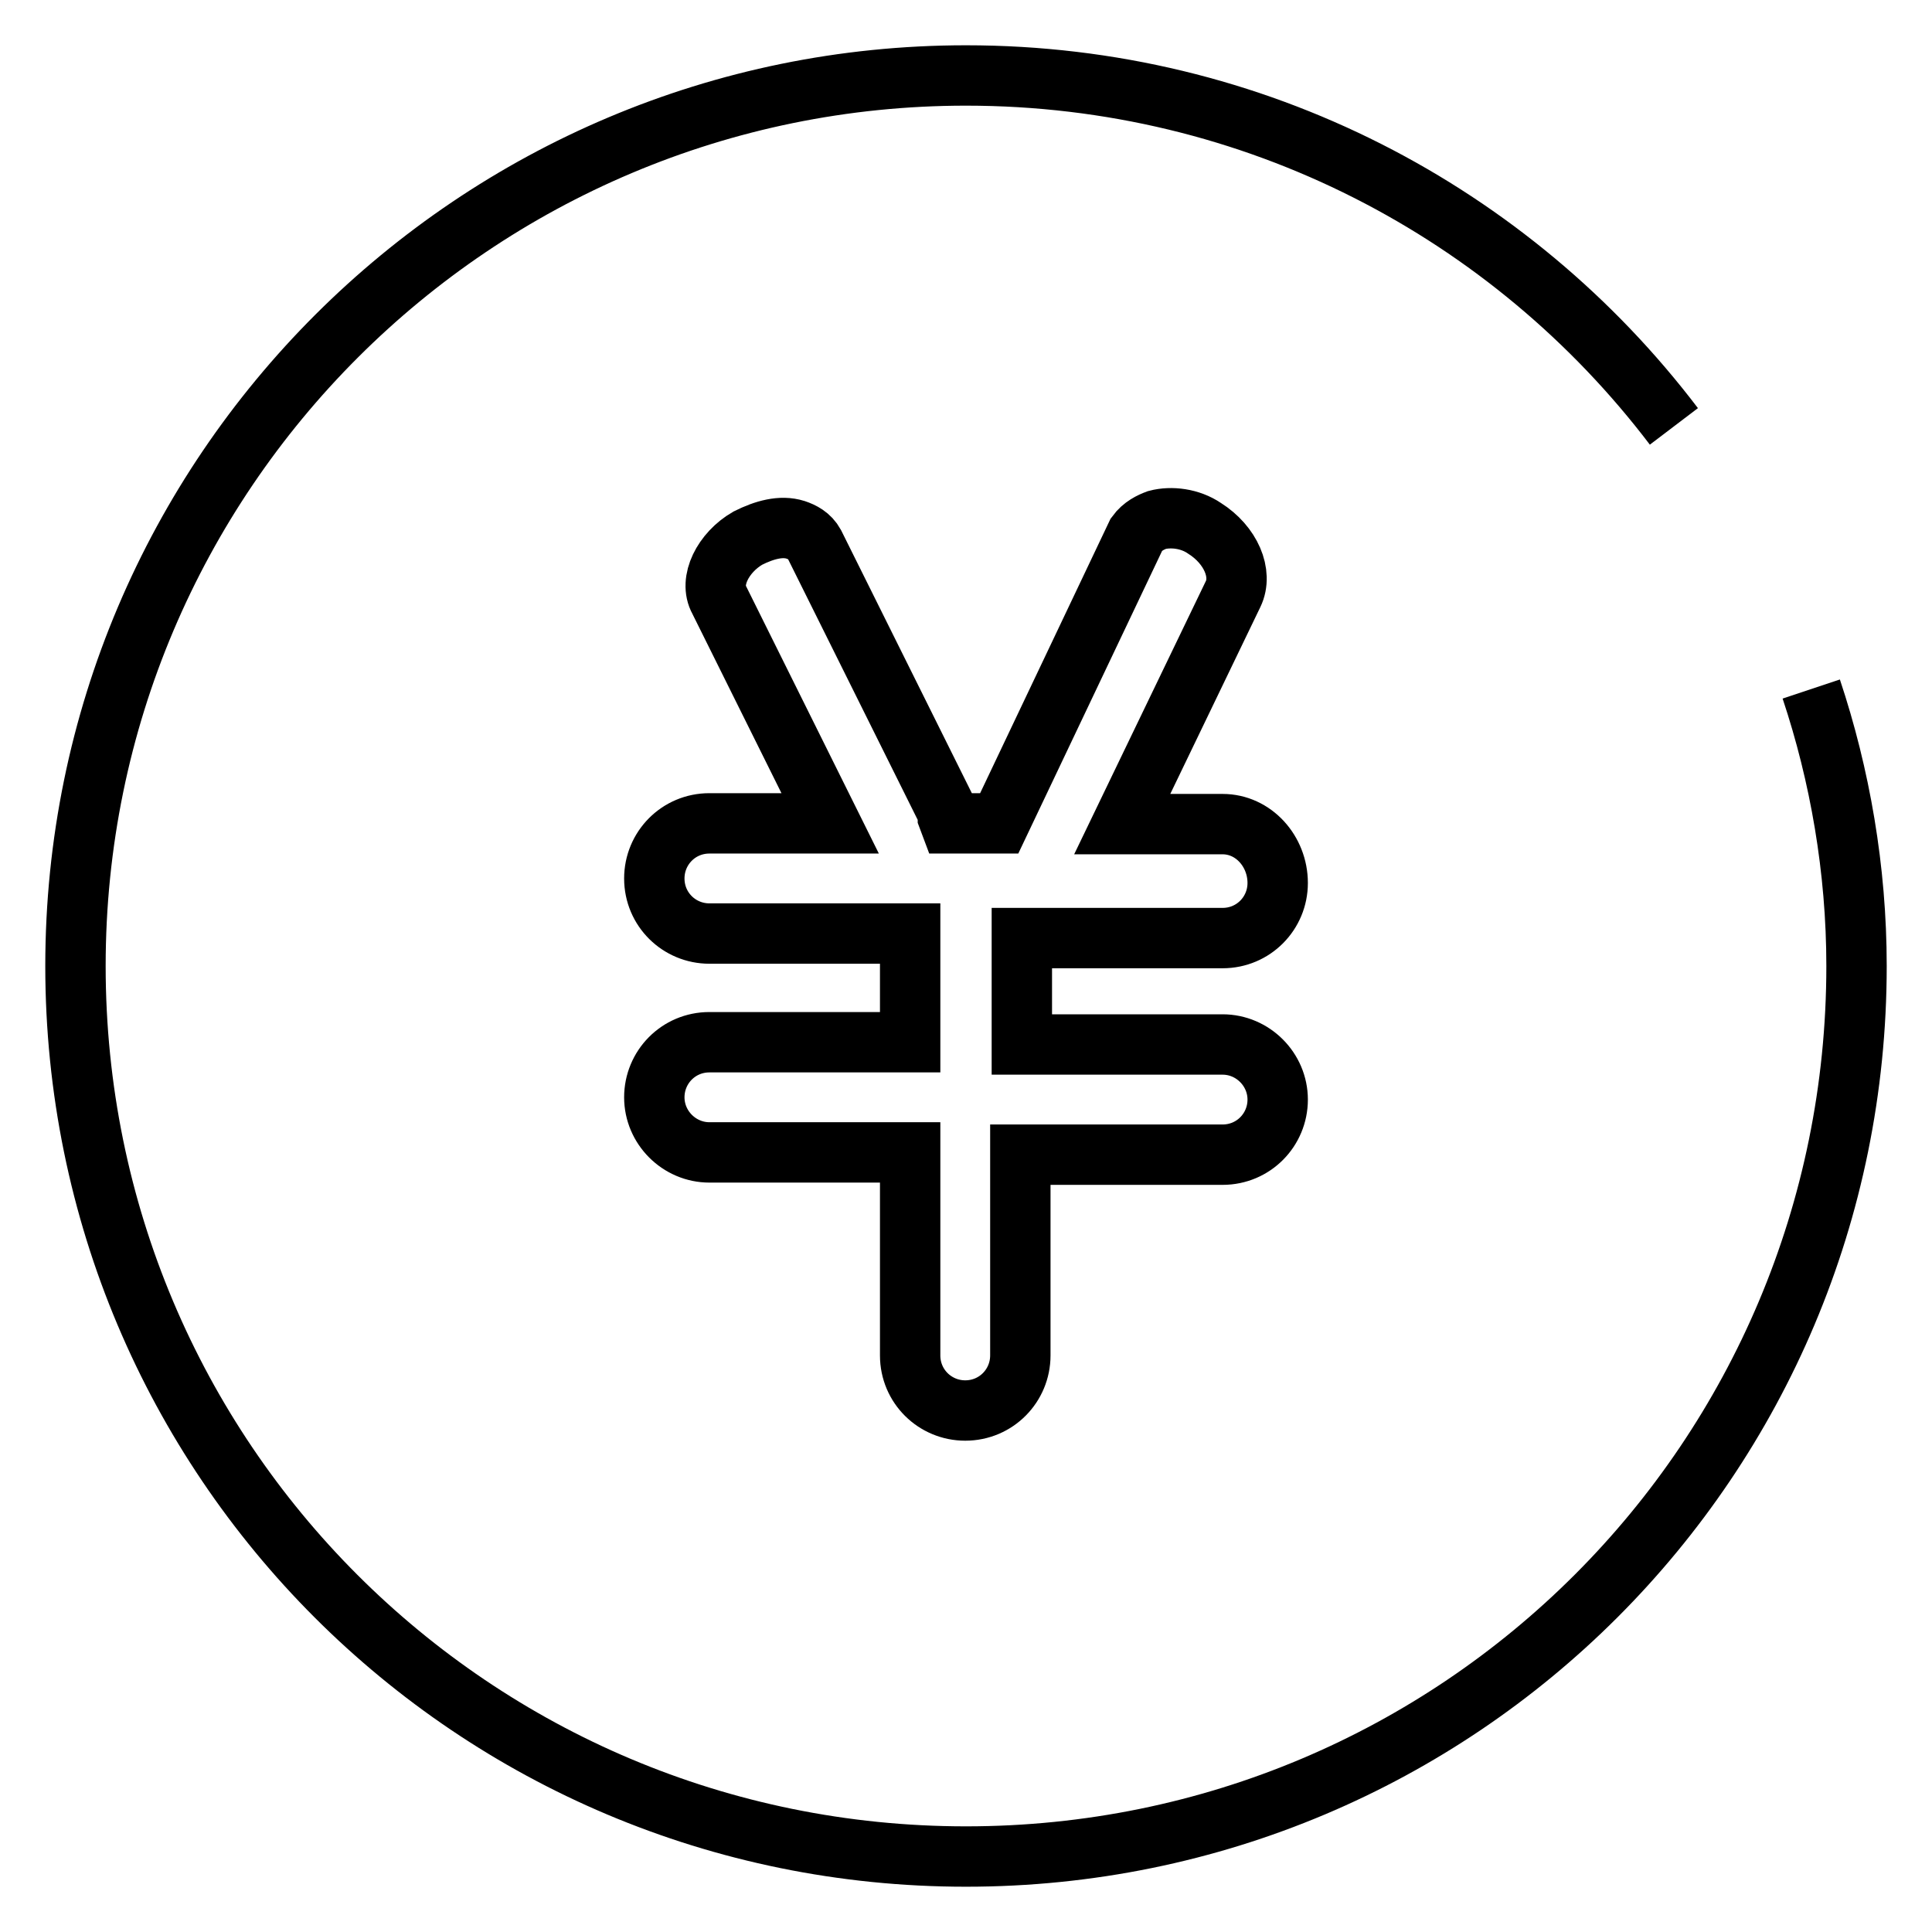
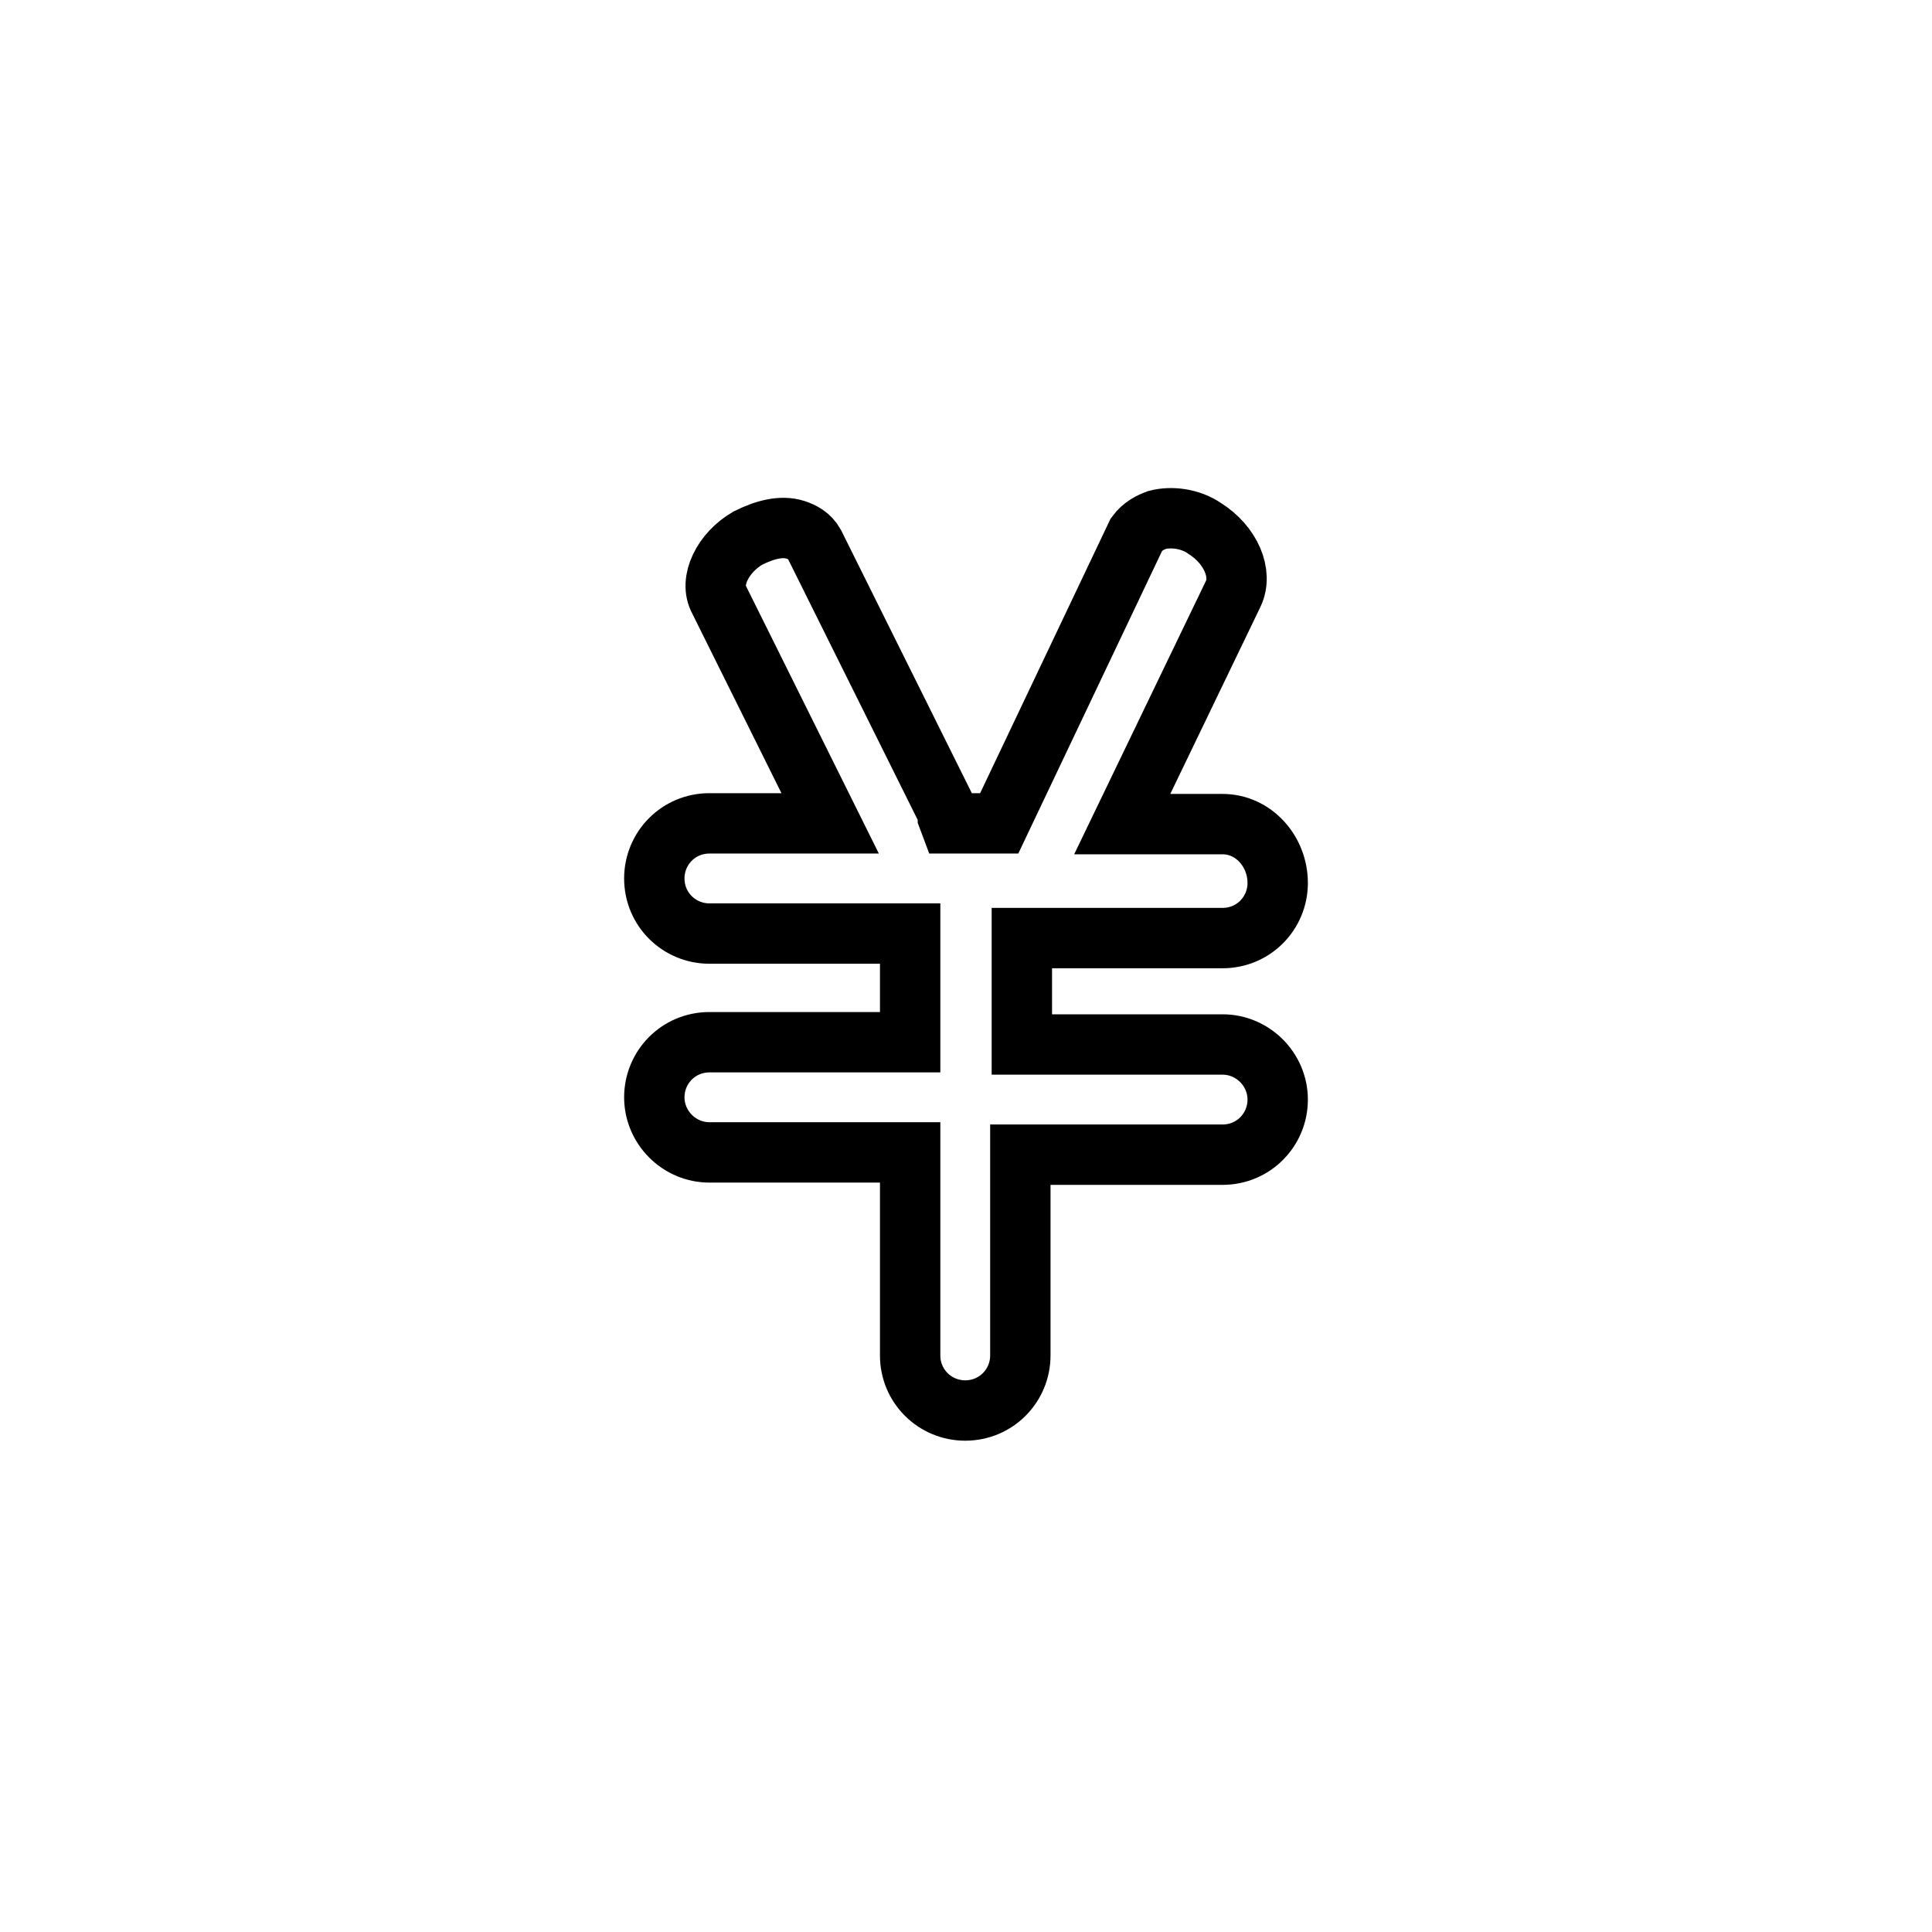
<svg xmlns="http://www.w3.org/2000/svg" version="1.1" x="0px" y="0px" viewBox="0 0 256 256" enable-background="new 0 0 256 256" xml:space="preserve">
  <g>
    <g>
-       <path stroke-width="8" fill-opacity="0" stroke="#000000" d="M221.8,56.5C200.3,28.2,166.3,10,128,10C63,10,10,62.7,10,128c0,65.3,52.7,118,118,118c65.3,0,118-52.7,118-118c0-12.8-2.2-25.3-6-36.7" />
      <path stroke-width="8" fill-opacity="0" stroke="#000000" d="M162,109.2h-13.3l14.7-30.5c1.3-2.7-0.3-6.5-3.8-8.7c-1.9-1.3-4.4-1.6-6.3-1.1c-0.8,0.3-1.9,0.8-2.7,1.9l-18.2,38.3h-6.5l-0.3-0.8c0-0.3,0-0.3,0-0.6l-17.7-35.6c-0.6-1.1-1.6-1.6-2.5-1.9c-1.9-0.6-4.1,0-6.3,1.1c-3.3,1.9-5.2,5.7-3.8,8.2l14.7,29.6H94c-4.1,0-7.3,3.3-7.3,7.3c0,4.1,3.3,7.3,7.3,7.3h26.6v14.4H94c-4.1,0-7.3,3.3-7.3,7.3s3.3,7.3,7.3,7.3h26.6v26.9c0,4.1,3.3,7.3,7.3,7.3c4.1,0,7.3-3.3,7.3-7.3V153H162c4.1,0,7.3-3.3,7.3-7.3s-3.3-7.3-7.3-7.3h-26.6v-14.1H162c4.1,0,7.3-3.3,7.3-7.3C169.3,112.8,166.1,109.2,162,109.2z" />
    </g>
  </g>
</svg>